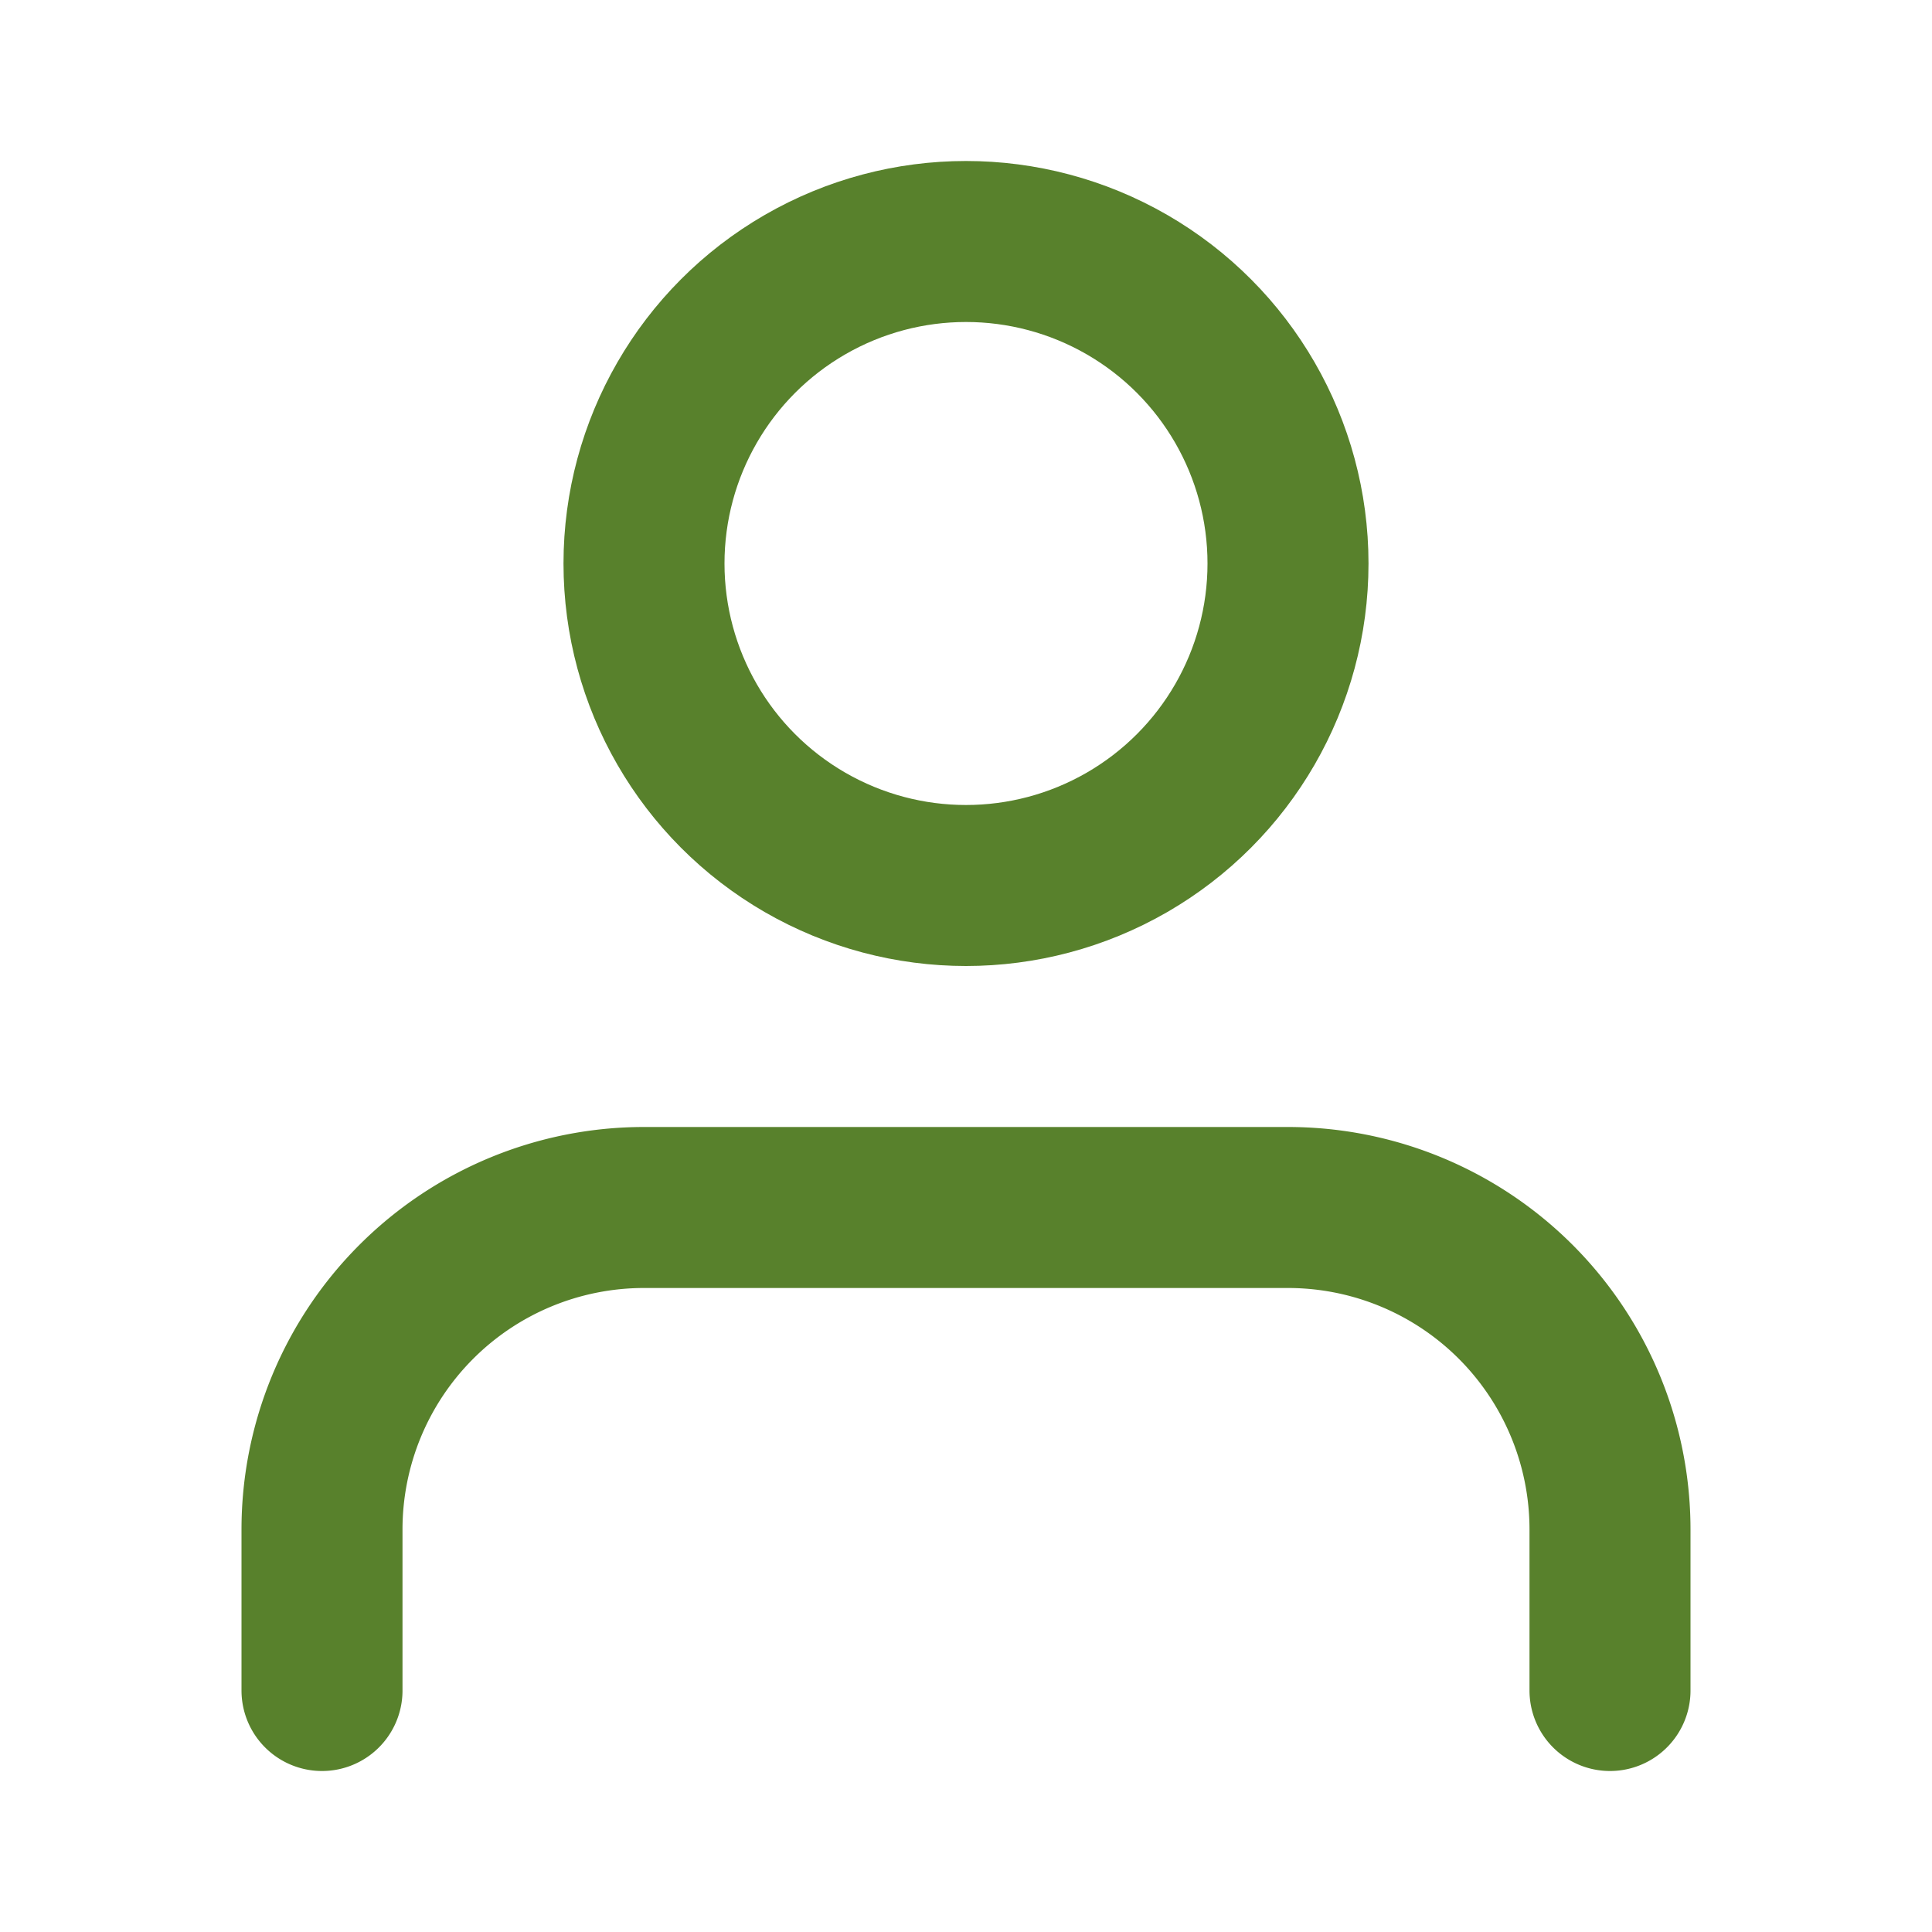
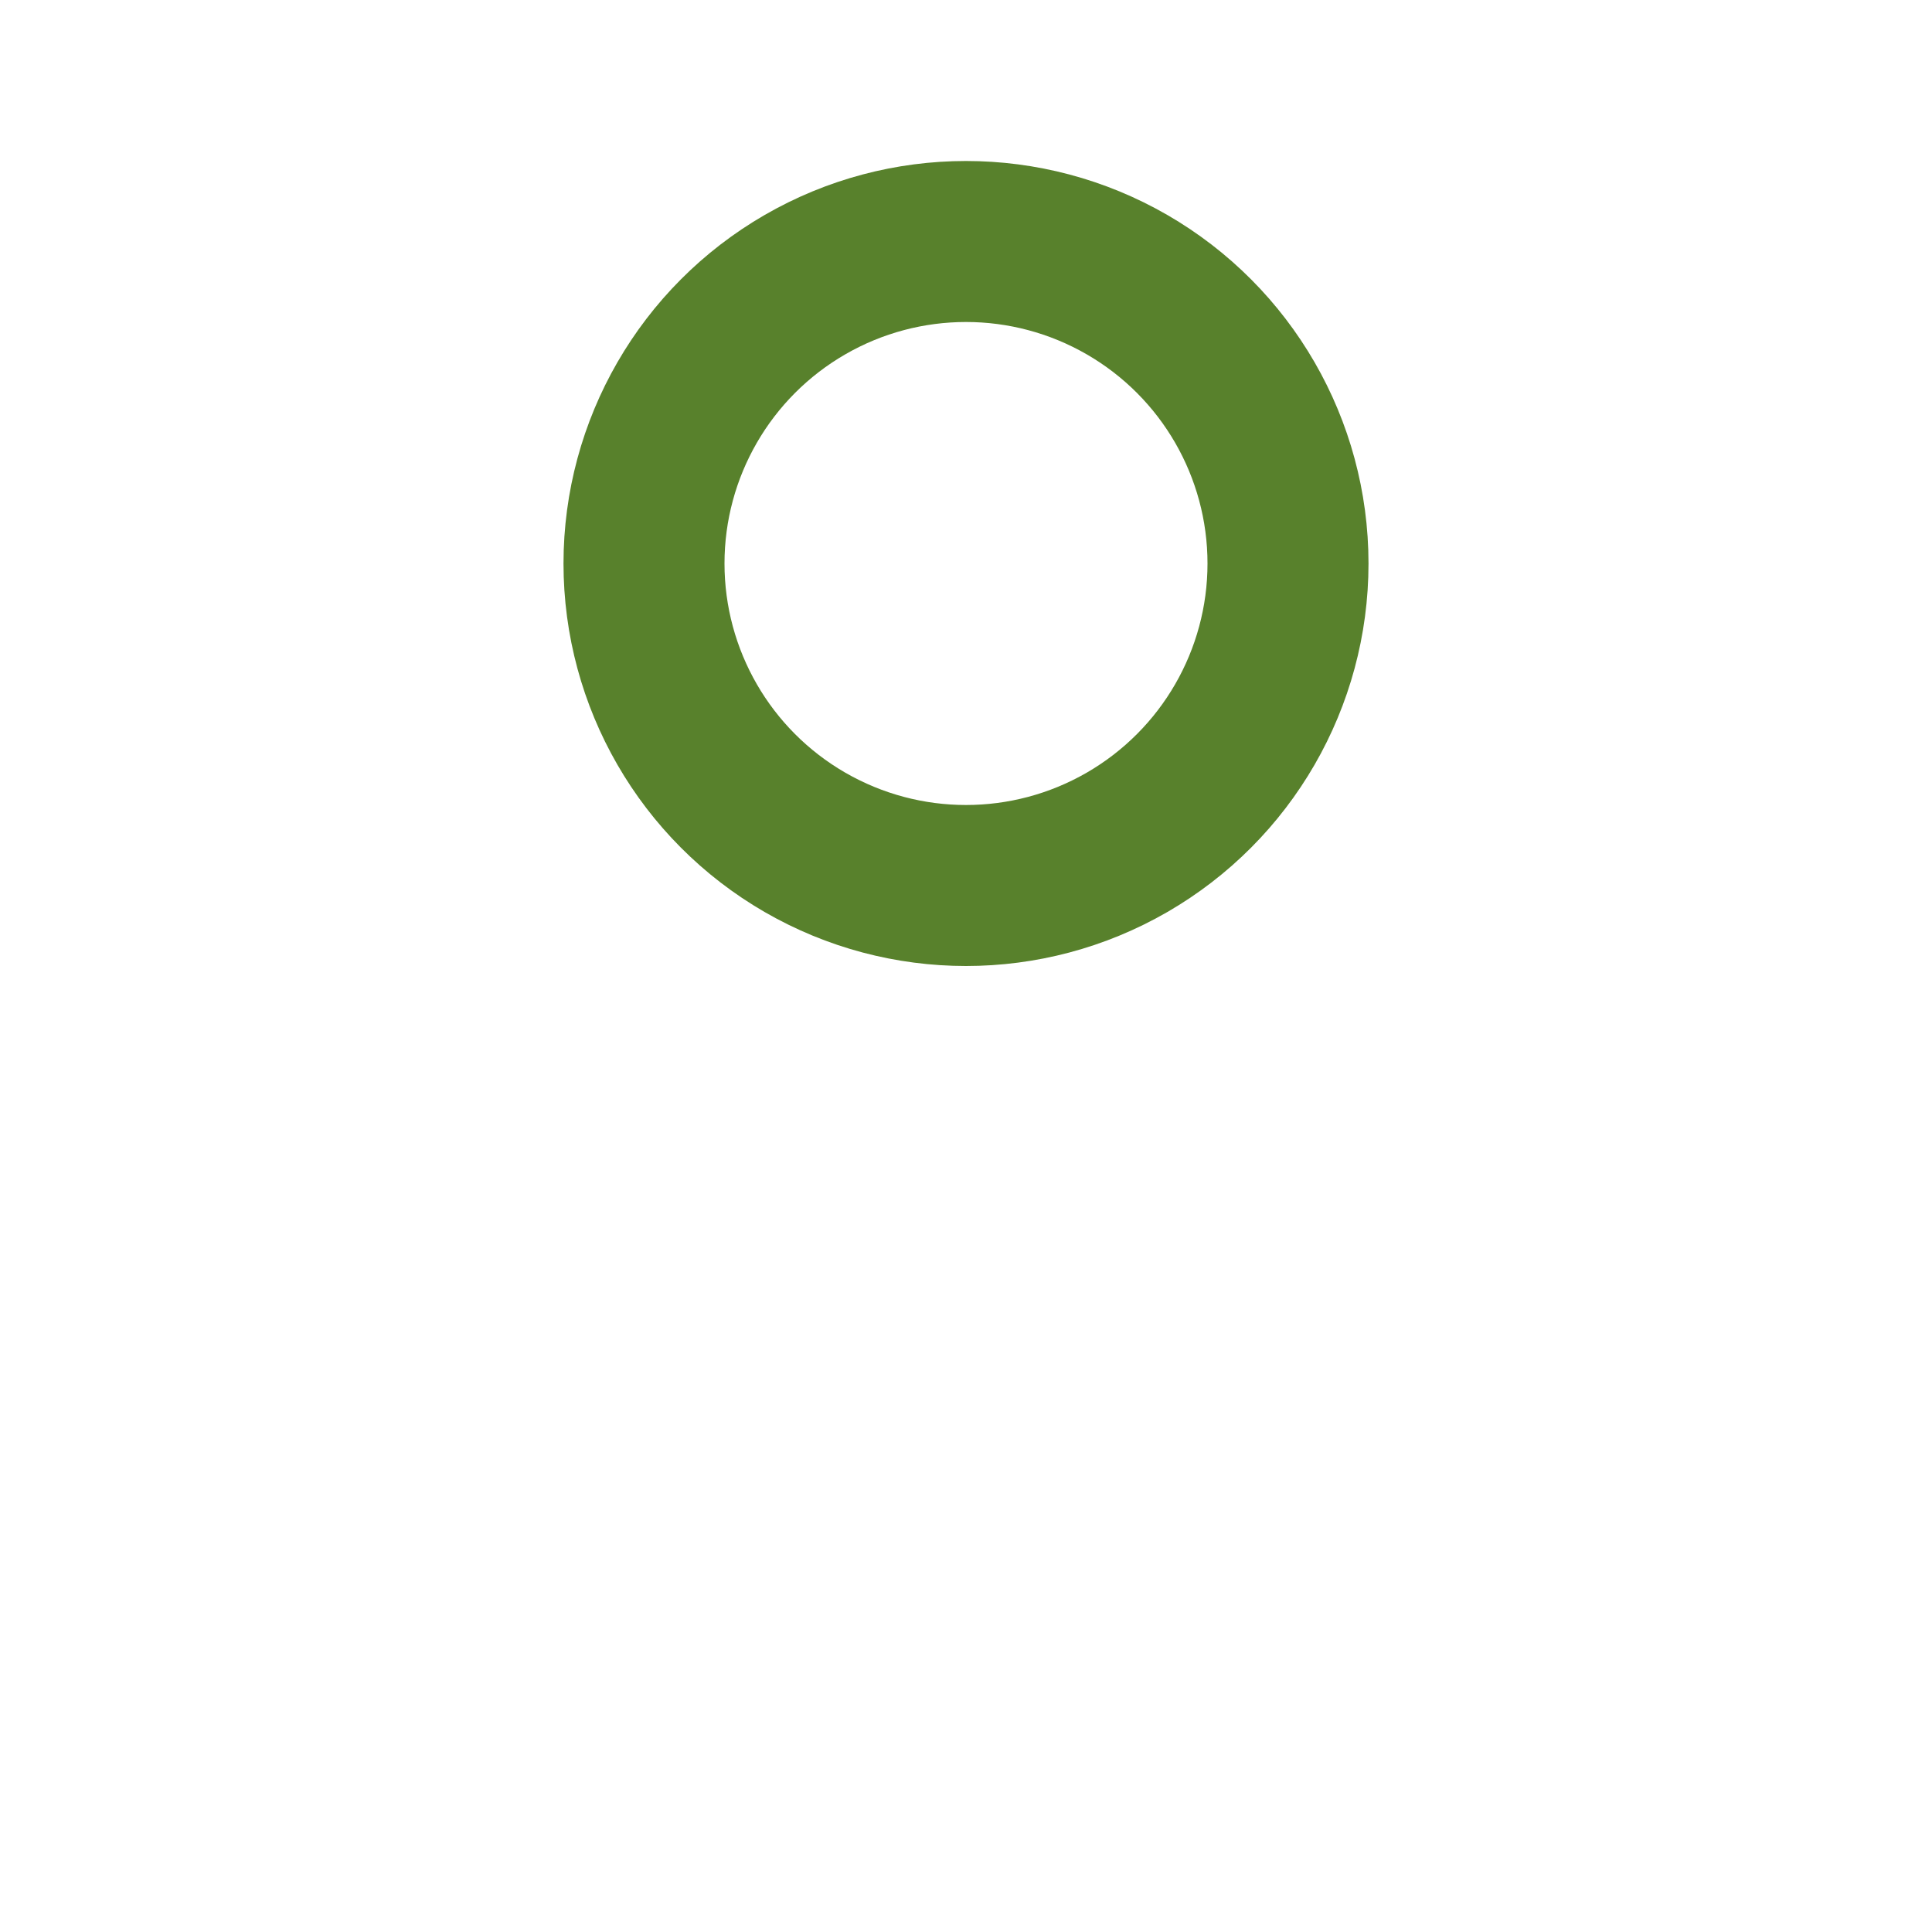
<svg xmlns="http://www.w3.org/2000/svg" width="24" height="24" viewBox="0 0 24 24" fill="none" stroke="#58812c" stroke-width="2" stroke-linecap="round" stroke-linejoin="round" class="feather feather-user">
-   <path d="M20 21v-2a4 4 0 0 0-4-4H8a4 4 0 0 0-4 4v2" />
  <circle cx="12" cy="7" r="4" />
</svg>